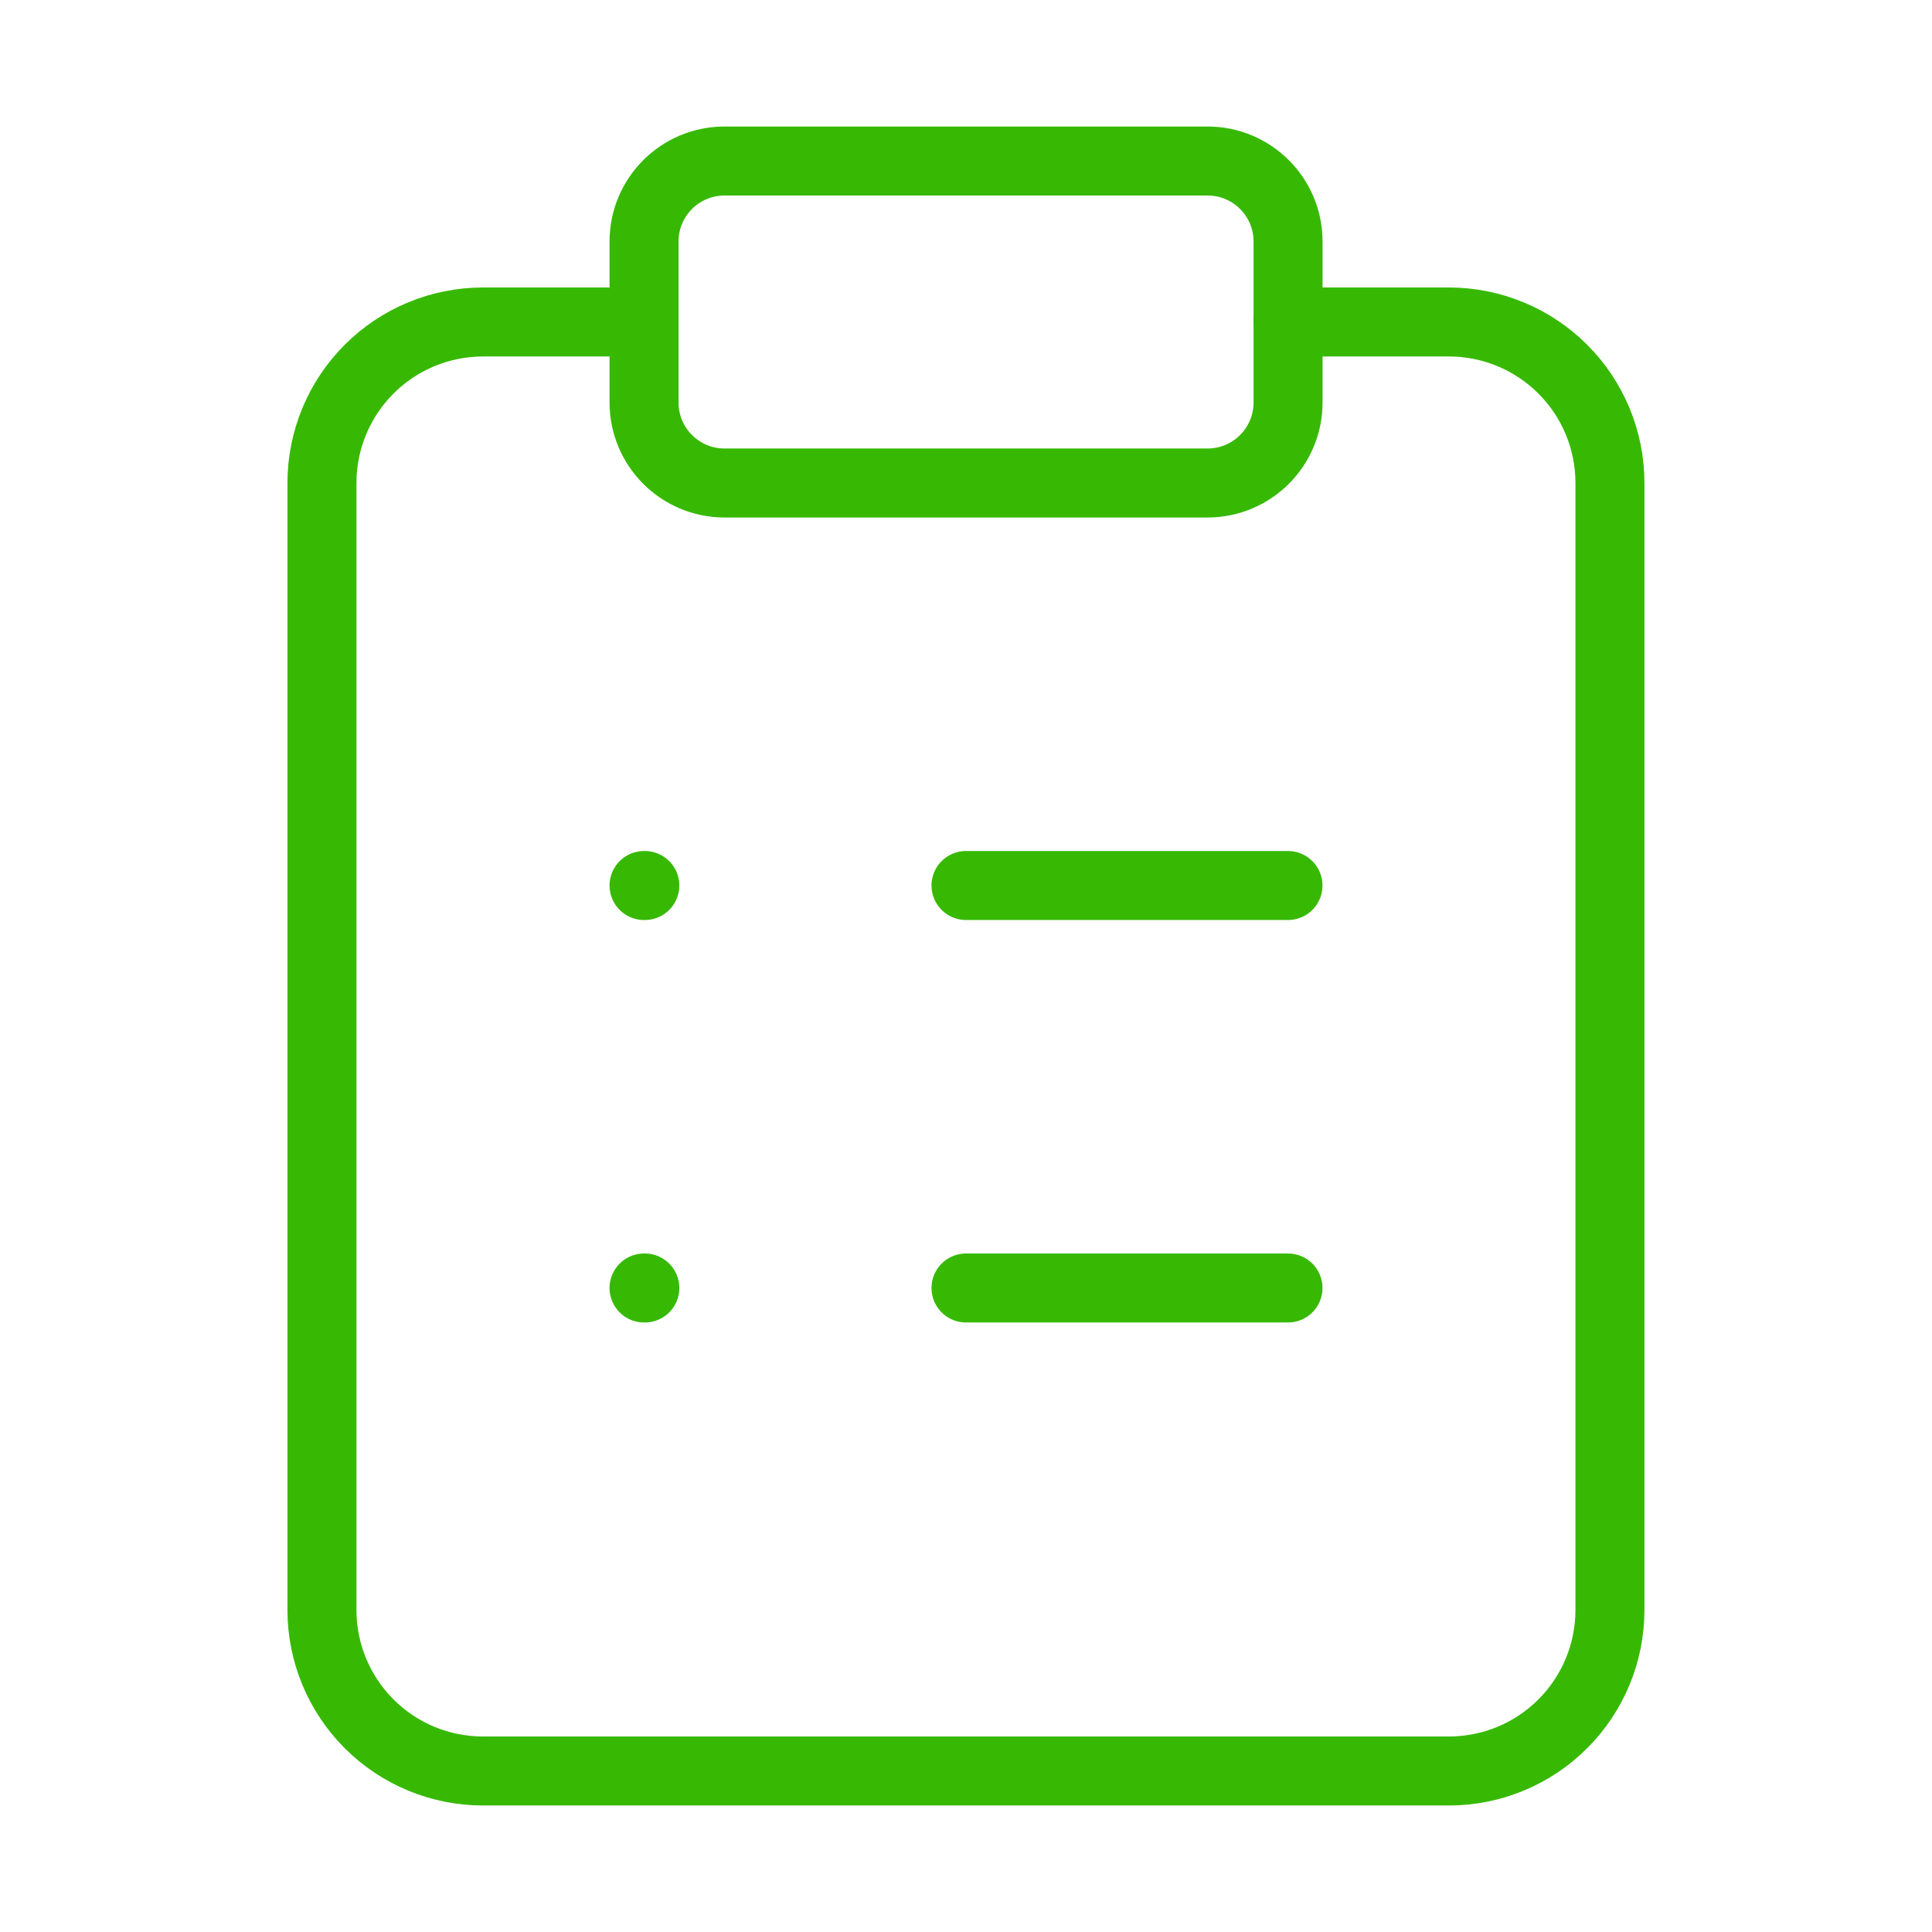
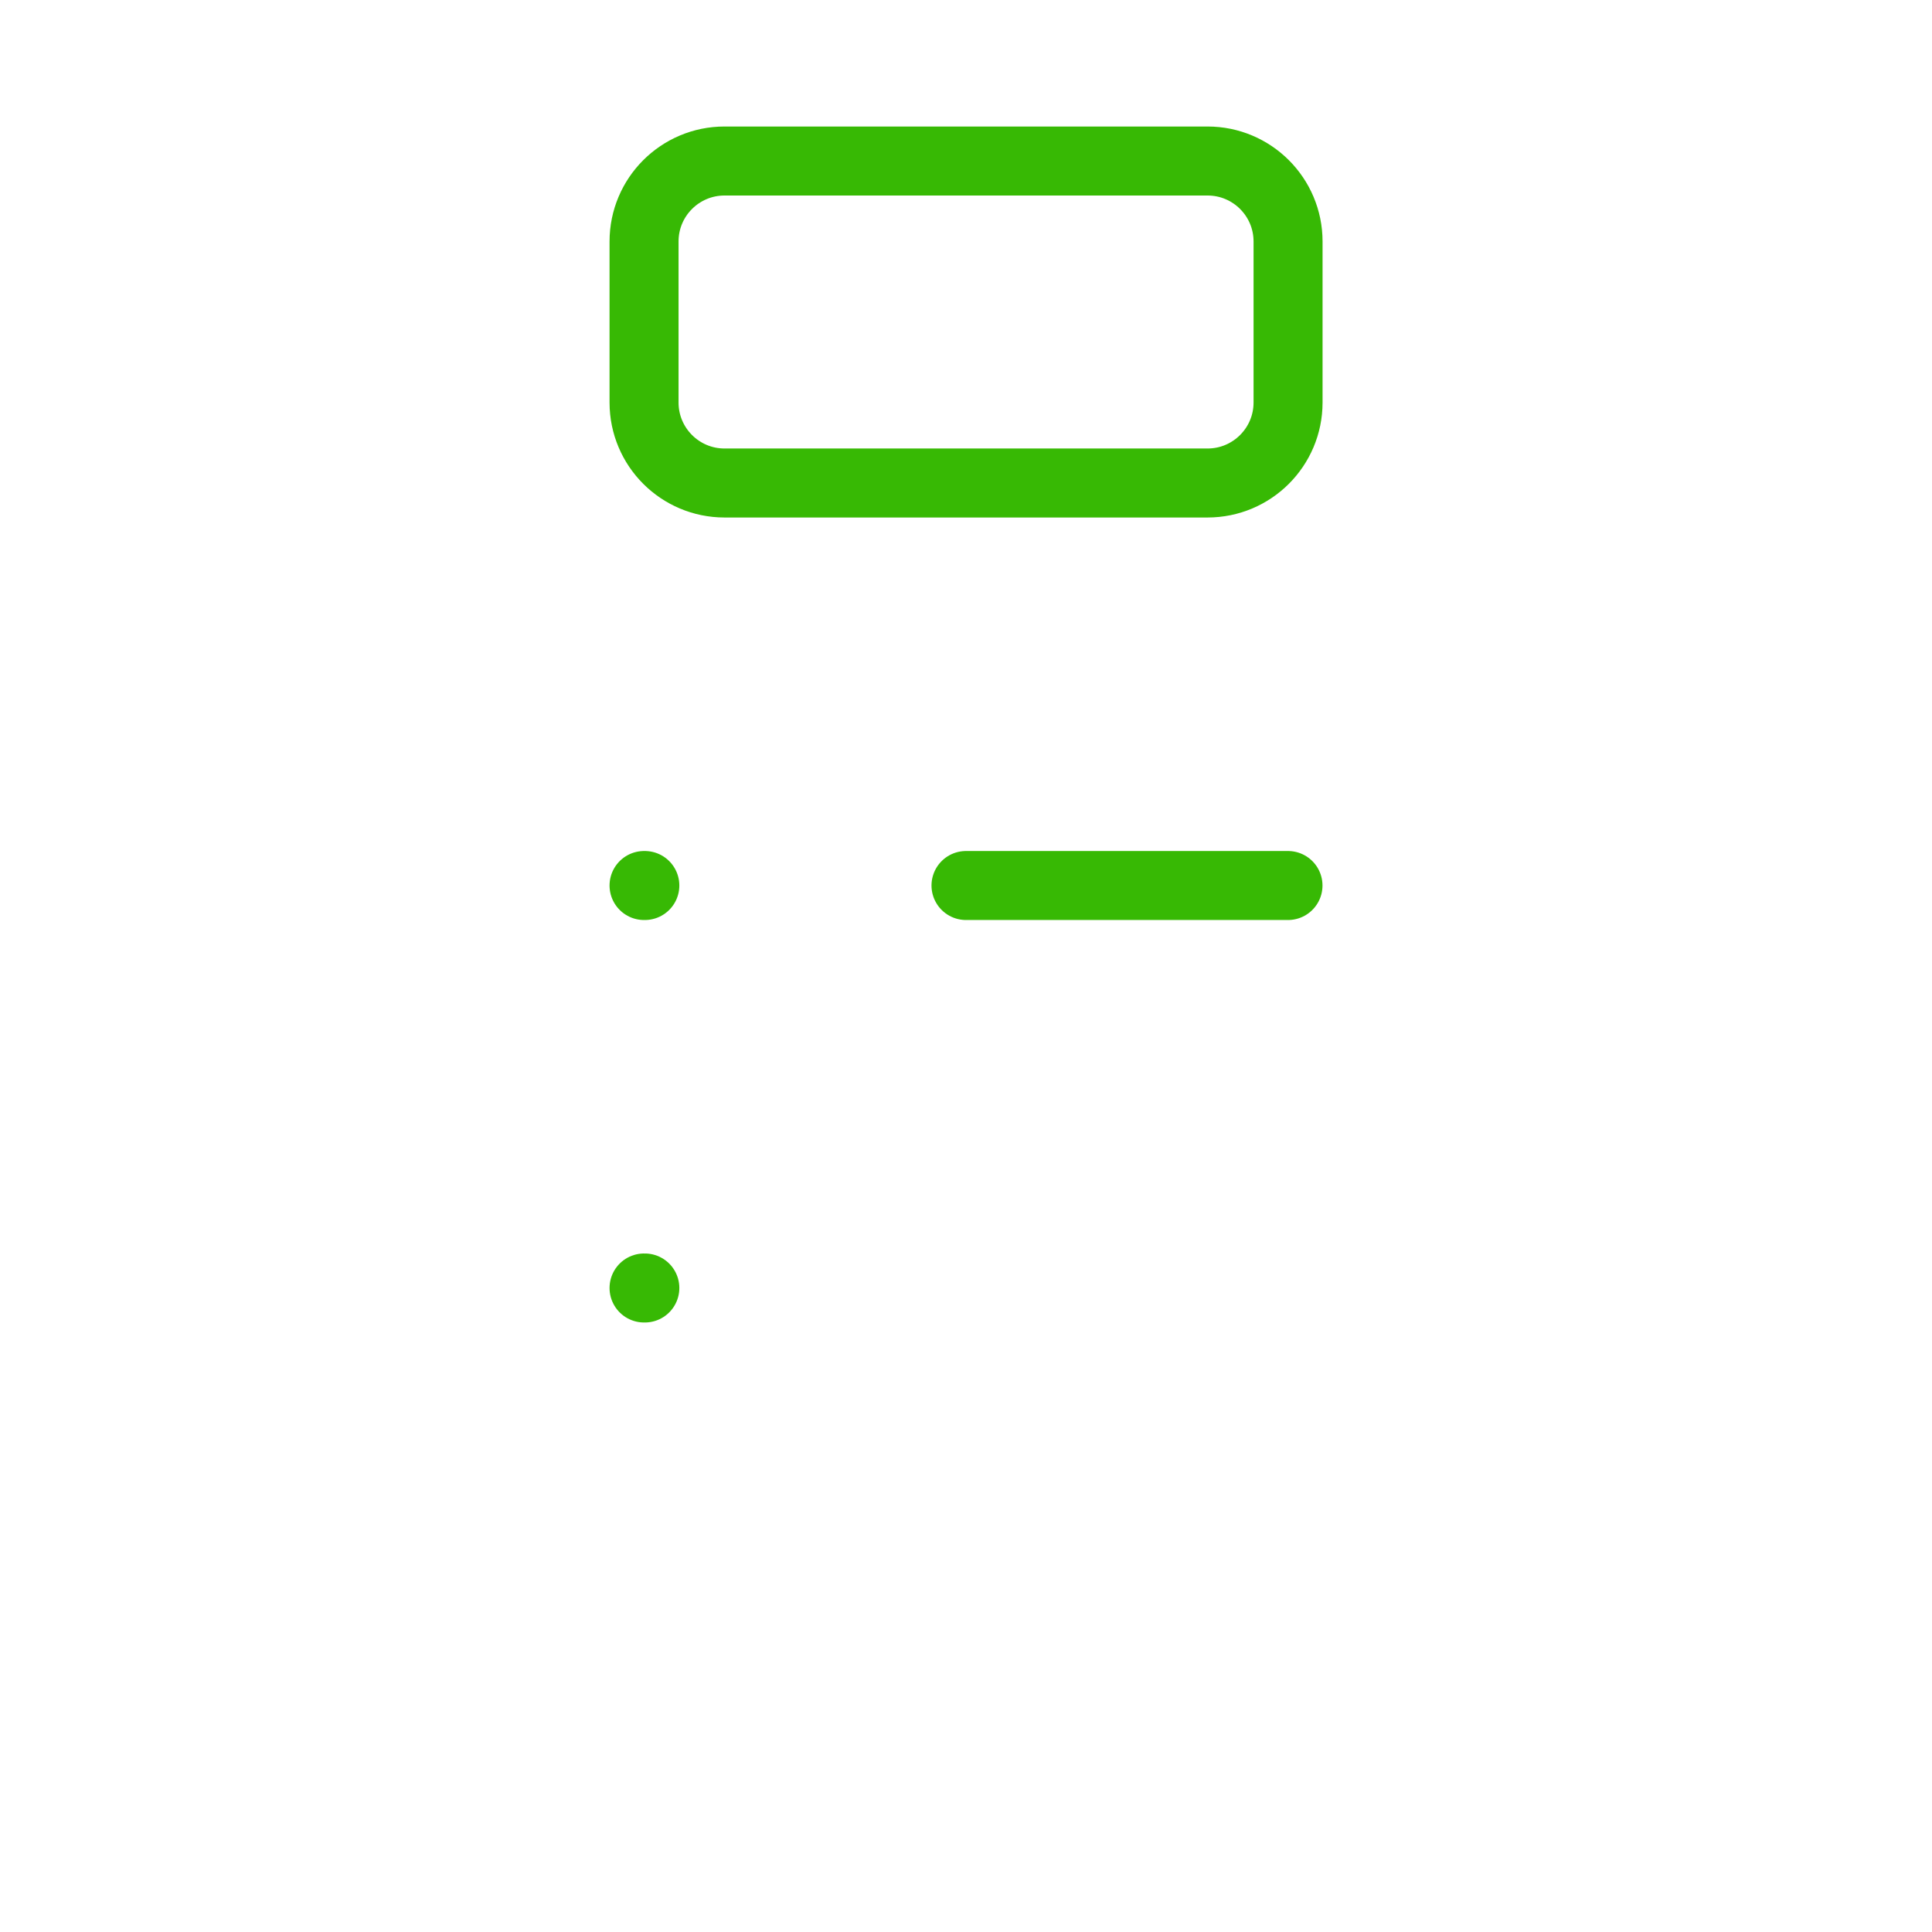
<svg xmlns="http://www.w3.org/2000/svg" width="56" height="56" viewBox="0 0 56 56" fill="none">
  <path d="M35.001 4.667H21.001C19.713 4.667 18.668 5.711 18.668 7V11.667C18.668 12.955 19.713 14 21.001 14H35.001C36.29 14 37.335 12.955 37.335 11.667V7C37.335 5.711 36.29 4.667 35.001 4.667Z" stroke="#37B904" stroke-width="2" stroke-linecap="round" stroke-linejoin="round" />
-   <path d="M37.332 9.333H41.999C43.236 9.333 44.423 9.825 45.298 10.7C46.174 11.575 46.665 12.762 46.665 14V46.667C46.665 47.904 46.174 49.091 45.298 49.966C44.423 50.842 43.236 51.333 41.999 51.333H13.999C12.761 51.333 11.574 50.842 10.699 49.966C9.824 49.091 9.332 47.904 9.332 46.667V14C9.332 12.762 9.824 11.575 10.699 10.7C11.574 9.825 12.761 9.333 13.999 9.333H18.665" stroke="#37B904" stroke-width="2" stroke-linecap="round" stroke-linejoin="round" />
  <path d="M28 25.667H37.333" stroke="#37B904" stroke-width="2" stroke-linecap="round" stroke-linejoin="round" />
-   <path d="M28 37.333H37.333" stroke="#37B904" stroke-width="2" stroke-linecap="round" stroke-linejoin="round" />
  <path d="M18.668 25.667H18.691" stroke="#37B904" stroke-width="2" stroke-linecap="round" stroke-linejoin="round" />
  <path d="M18.668 37.333H18.691" stroke="#37B904" stroke-width="2" stroke-linecap="round" stroke-linejoin="round" />
</svg>